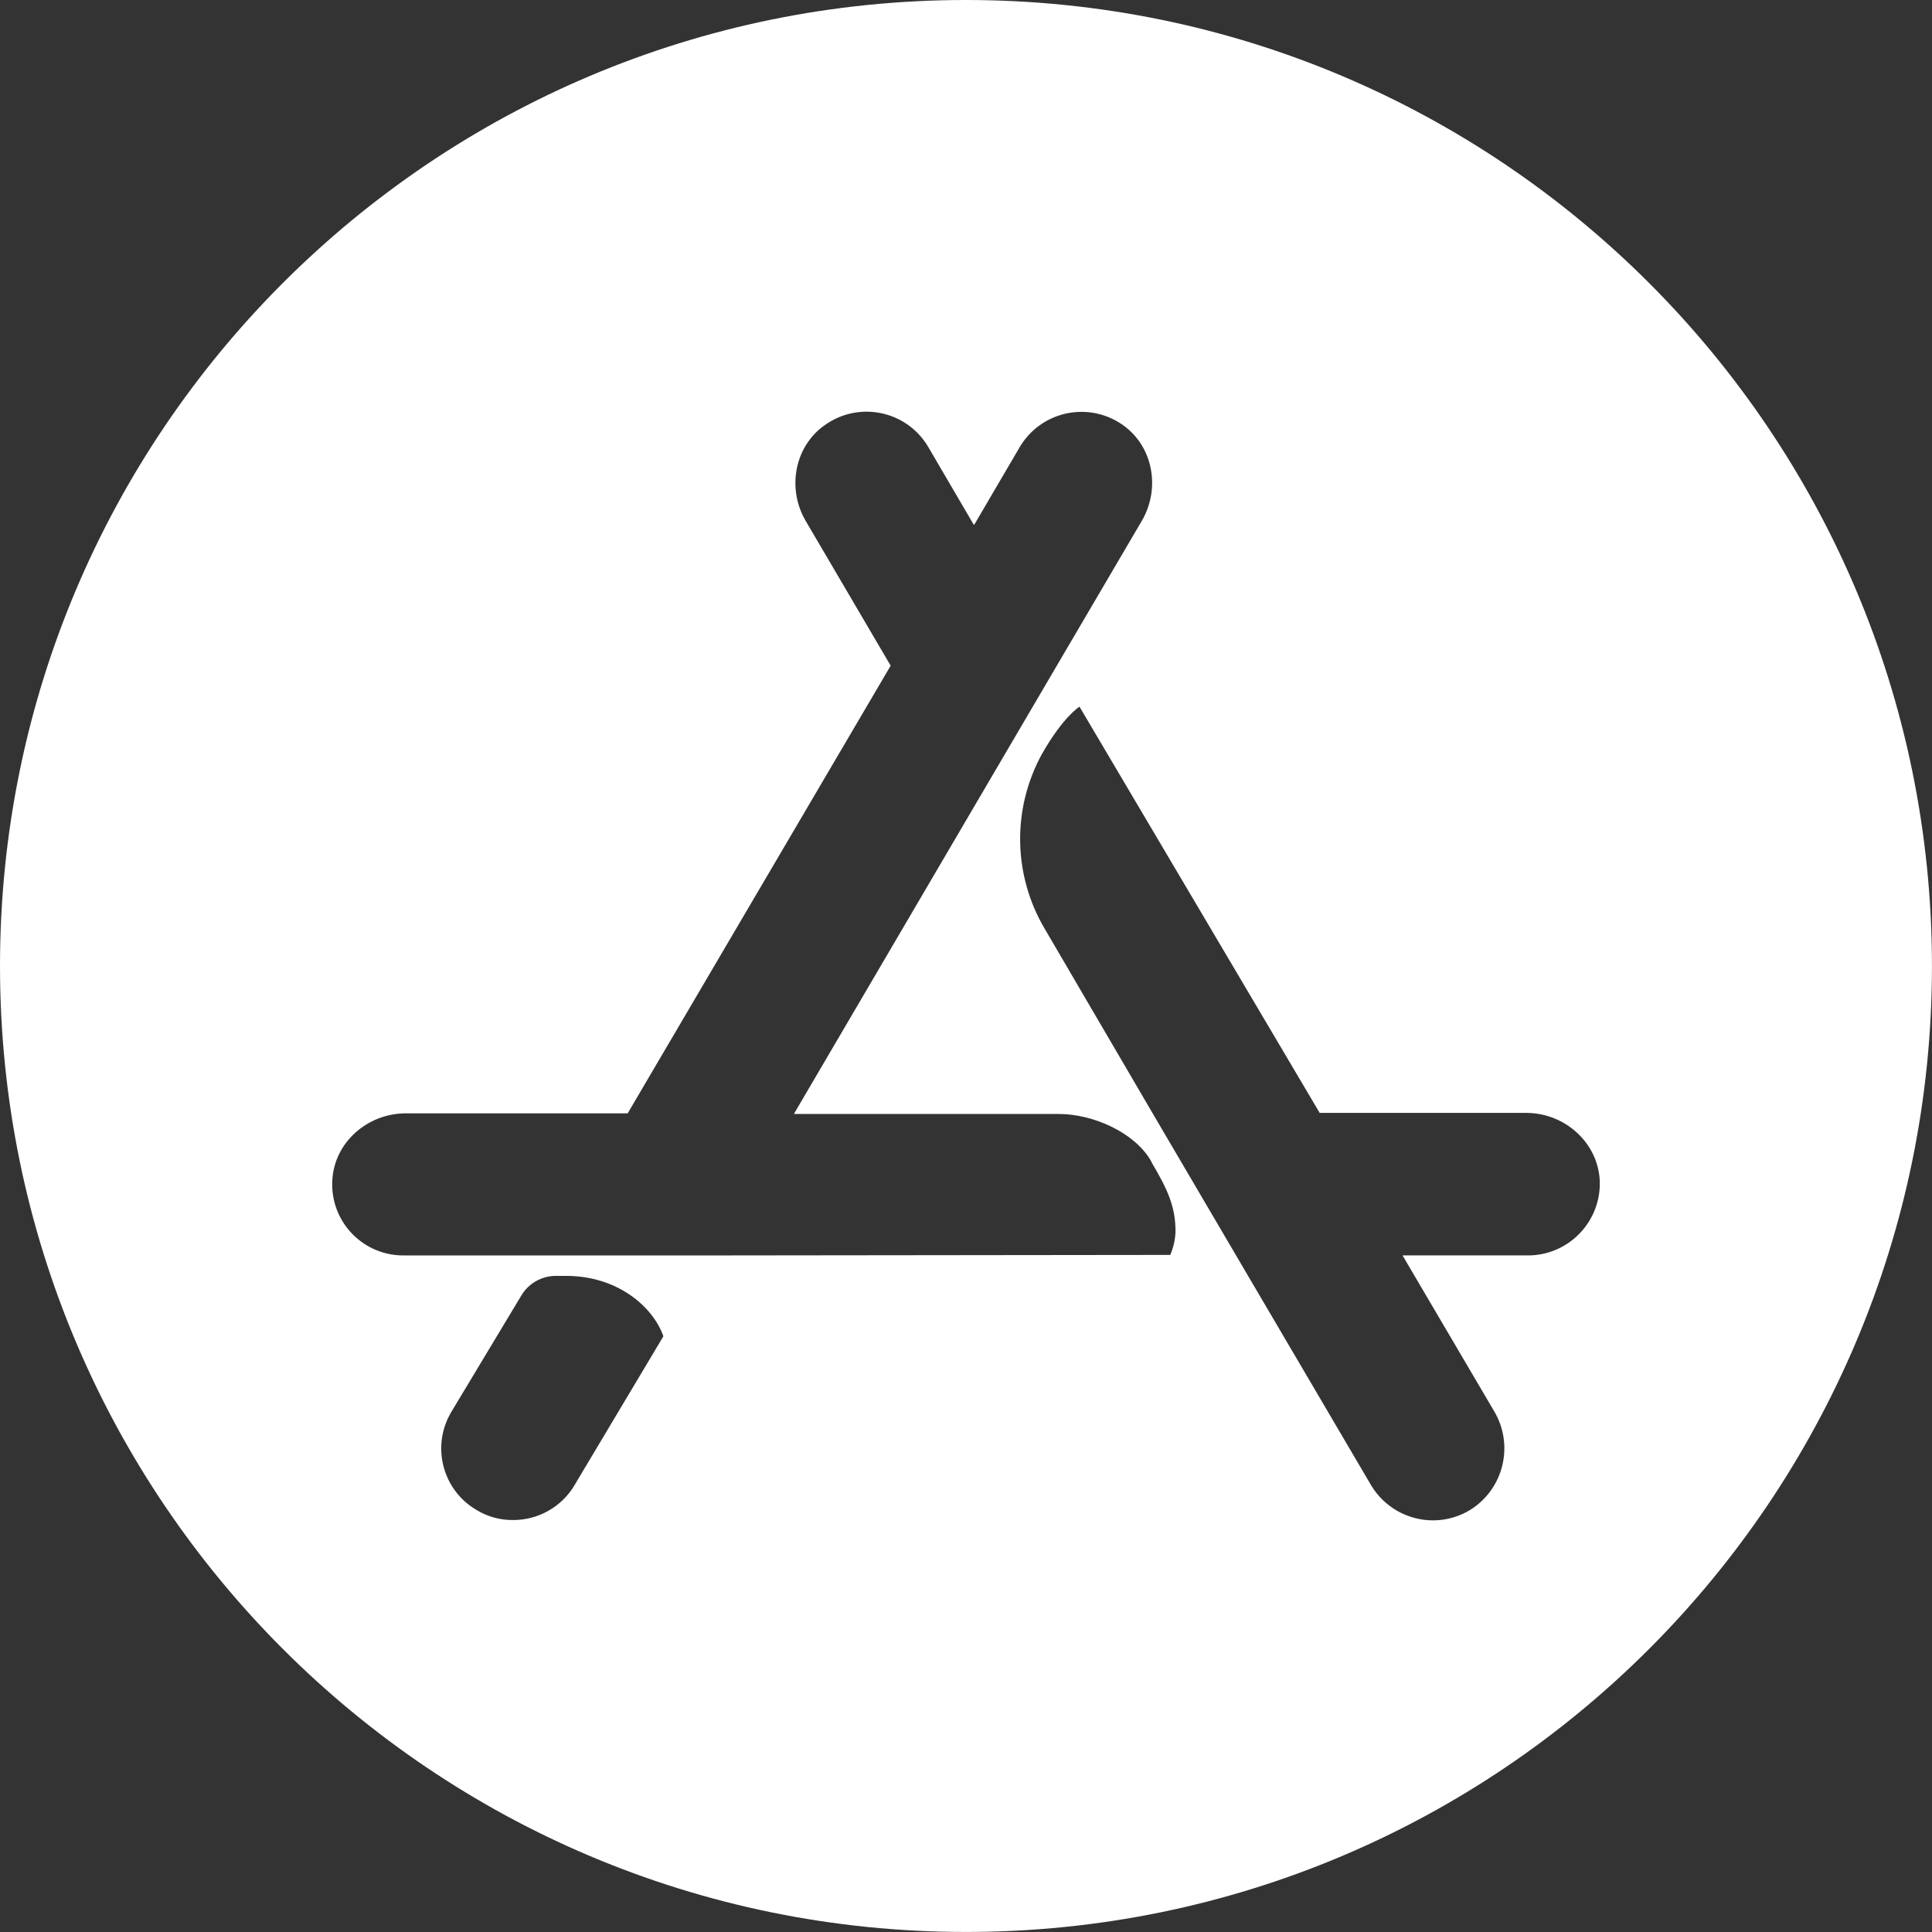
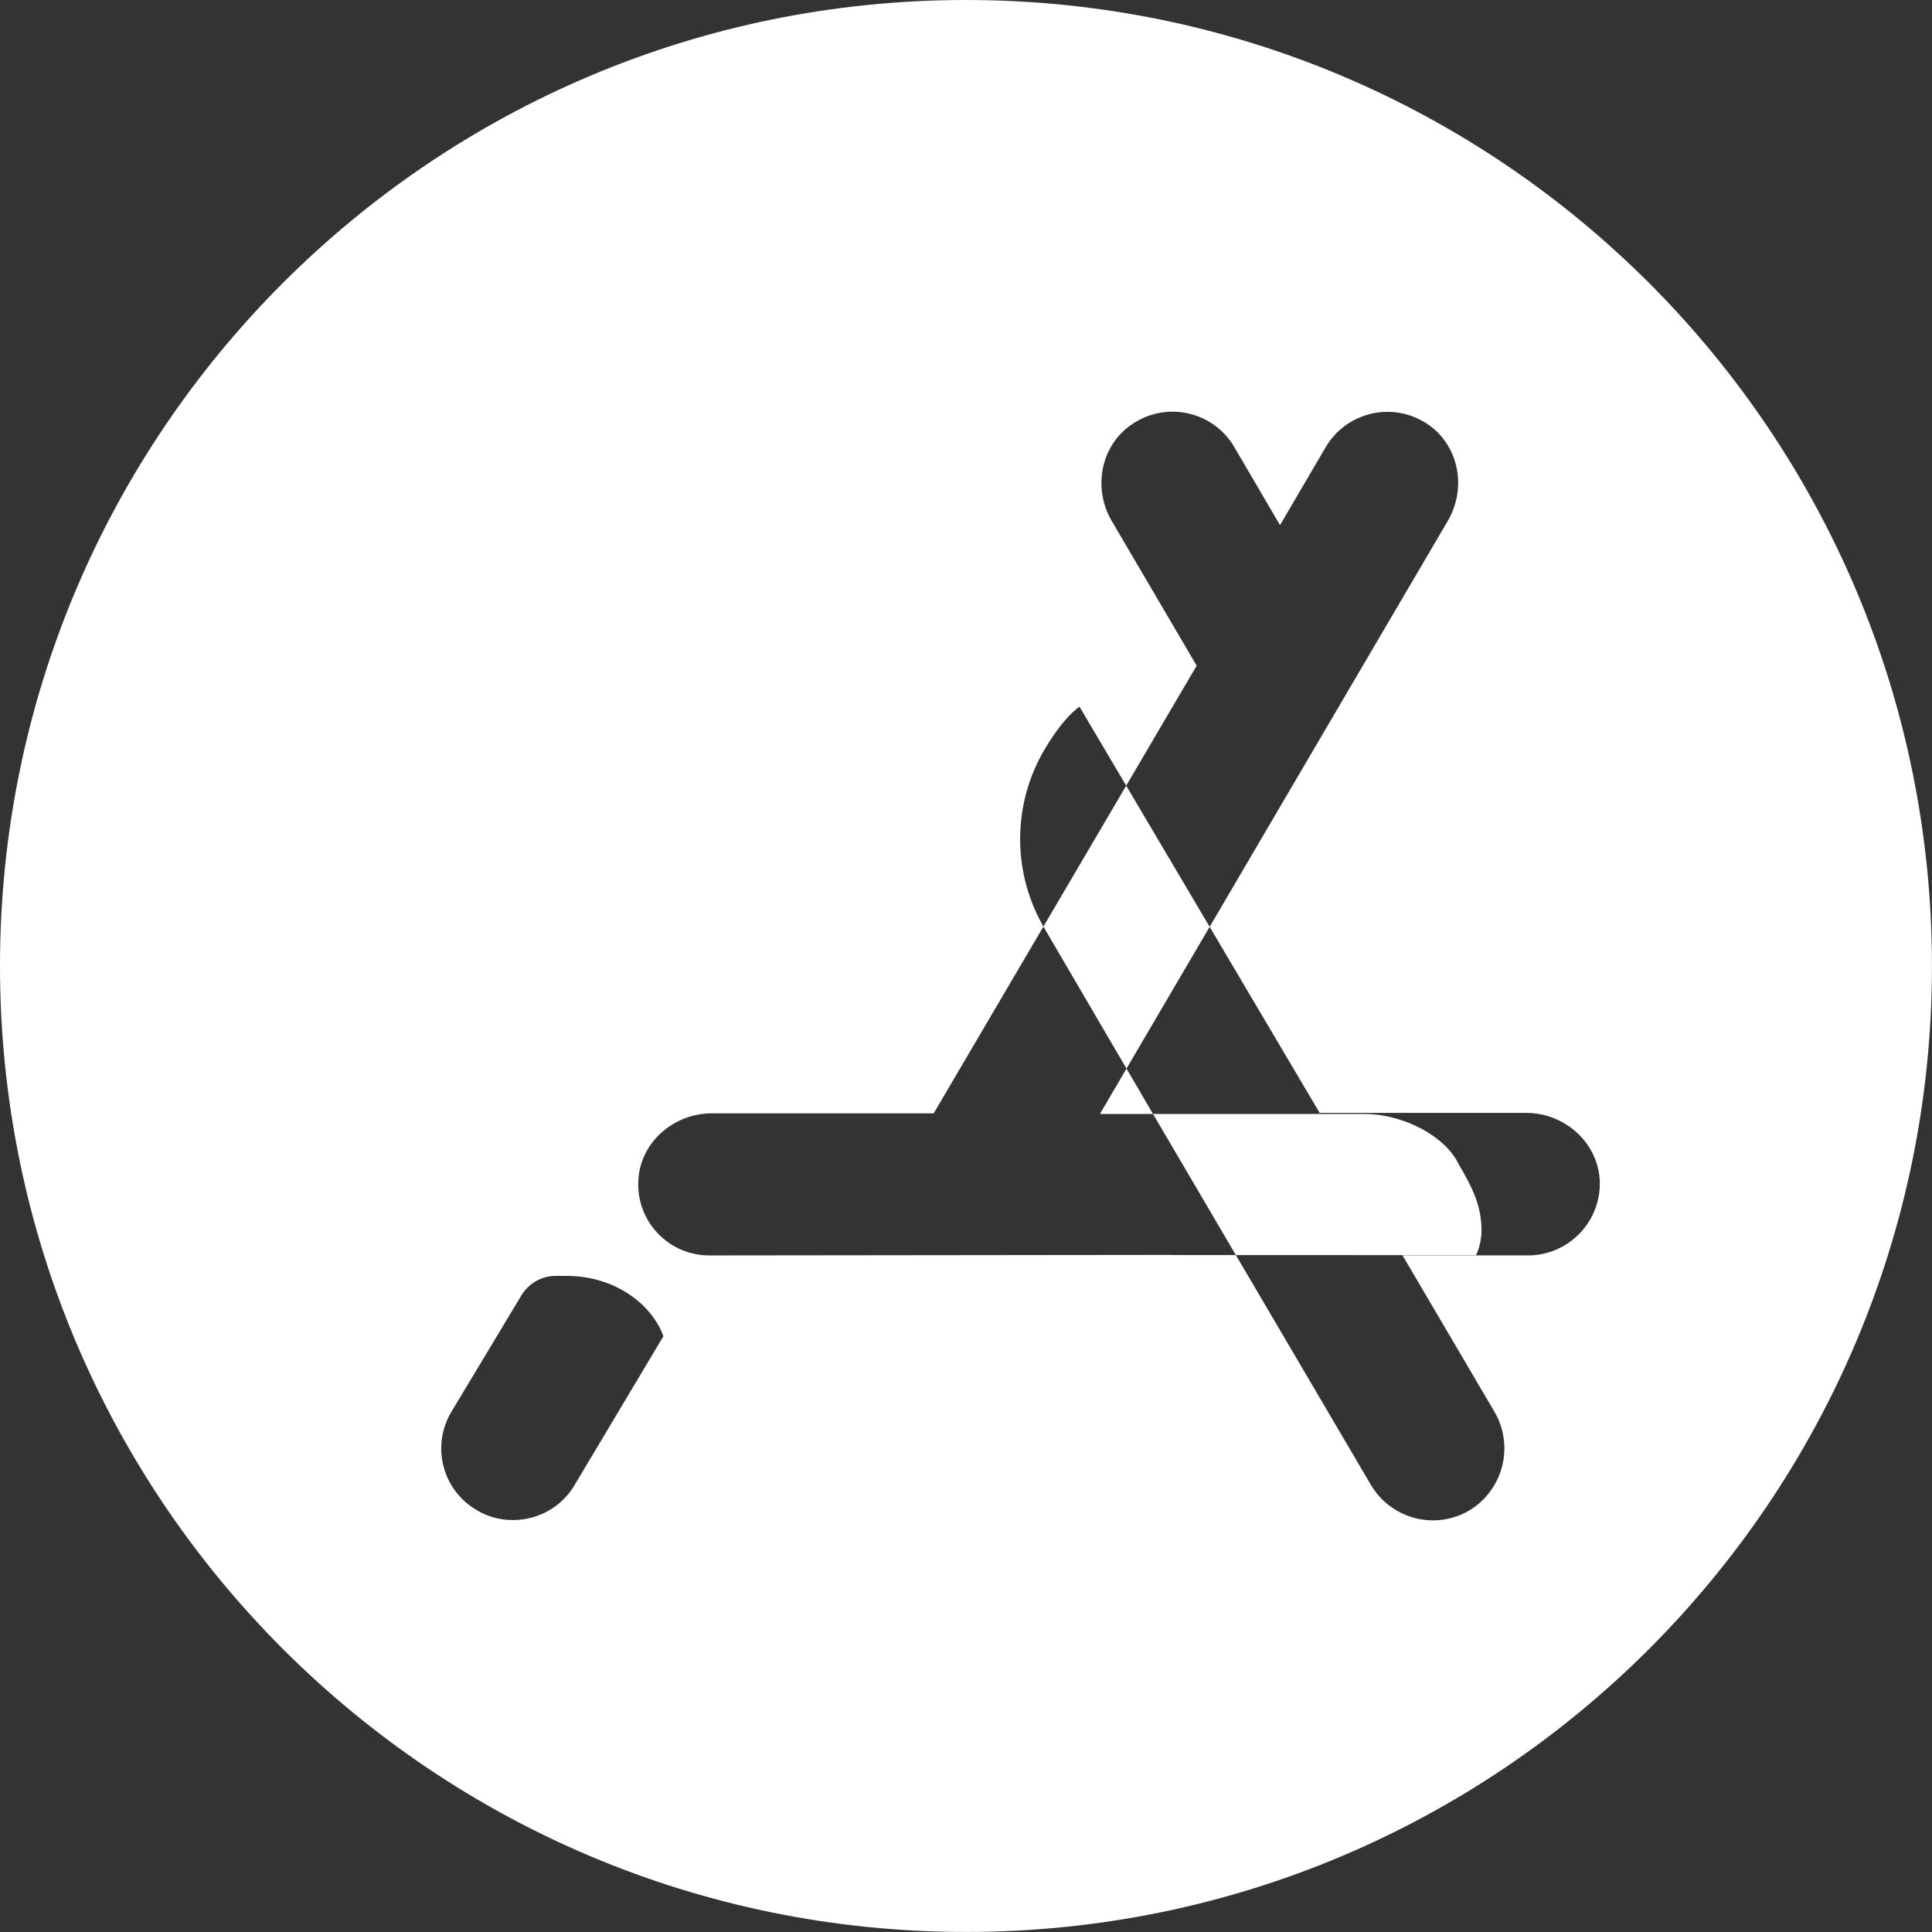
<svg xmlns="http://www.w3.org/2000/svg" id="Livello_2" viewBox="0 0 445.79 445.79">
  <rect x="0" y="0" width="445.79" height="445.79" fill="#333333" stroke="none" />
  <defs>
    <style>.cls-1{fill:#fff;stroke-width:0px;}</style>
  </defs>
  <g id="Livello_1-2">
-     <path class="cls-1" d="m222.89,0C99.79,0,0,99.79,0,222.89s99.79,222.89,222.89,222.89,222.89-99.79,222.89-222.89S345.99,0,222.89,0Zm-90.27,342.61c-2.97,5.06-8.41,8.16-14.28,8.12-2.94.03-5.83-.77-8.34-2.29-7.85-4.55-10.52-14.6-5.98-22.45.01-.02.02-.04.03-.06l16.22-26.97c1.67-2.83,4.71-4.57,8-4.56h2.4c11.77,0,20,7.08,22.4,13.93l-20.46,34.28Zm137.38-53.02l-.03-.03-106.24.12h-70.61c-9.06.04-16.43-7.27-16.47-16.33,0-.27,0-.53.02-.8.34-8.91,8.12-15.66,16.98-15.66h51.18l60.68-103.29-19.65-33.48c-4.42-7.63-2.46-17.69,5.12-22.48,7.66-4.95,17.89-2.76,22.84,4.9.12.19.24.39.36.59l10.5,17.94h.12l10.51-17.94c4.66-7.85,14.8-10.44,22.65-5.79.17.1.33.2.49.3,7.54,4.8,9.49,14.85,5.03,22.51l-19.65,33.48-19.1,32.56-41.48,70.73v.12h61.13c7.66,0,17.26,4.12,21.15,10.74l.34.69c3.43,5.82,5.37,9.83,5.37,15.65-.06,1.89-.48,3.75-1.24,5.49Zm83.17.07c-.23,0-.45.01-.68.01h-28.8v.12l21.03,35.77c4.71,7.84,2.27,18-5.49,22.84-2.58,1.57-5.55,2.41-8.57,2.41-5.85,0-11.27-3.07-14.28-8.08l-31.08-52.9-19.31-32.89-24.91-42.59c-7.34-12.37-7.6-27.7-.69-40.32,4.92-8.69,8.69-10.97,8.69-10.97l55.42,93.73h47.65c8.91,0,16.56,6.85,16.98,15.65.35,9.16-6.79,16.88-15.96,17.23Z" />
+     <path class="cls-1" d="m222.89,0C99.79,0,0,99.79,0,222.89s99.79,222.89,222.89,222.89,222.89-99.79,222.89-222.89S345.99,0,222.89,0Zm-90.27,342.61c-2.97,5.06-8.41,8.16-14.28,8.12-2.94.03-5.83-.77-8.34-2.29-7.85-4.55-10.52-14.6-5.98-22.45.01-.02.02-.04.03-.06l16.22-26.97c1.67-2.83,4.71-4.57,8-4.56h2.4c11.77,0,20,7.08,22.4,13.93l-20.46,34.28Zm137.38-53.02l-.03-.03-106.24.12c-9.06.04-16.43-7.27-16.47-16.33,0-.27,0-.53.02-.8.34-8.91,8.12-15.66,16.98-15.66h51.18l60.68-103.29-19.65-33.48c-4.42-7.63-2.46-17.69,5.12-22.48,7.66-4.95,17.89-2.76,22.84,4.9.12.19.24.39.36.59l10.5,17.94h.12l10.51-17.94c4.66-7.85,14.8-10.44,22.65-5.79.17.1.33.2.49.3,7.54,4.8,9.49,14.85,5.03,22.51l-19.65,33.48-19.1,32.56-41.48,70.73v.12h61.13c7.66,0,17.26,4.12,21.15,10.74l.34.69c3.43,5.82,5.37,9.83,5.37,15.65-.06,1.89-.48,3.75-1.24,5.49Zm83.17.07c-.23,0-.45.01-.68.01h-28.8v.12l21.03,35.77c4.71,7.84,2.27,18-5.49,22.84-2.58,1.57-5.55,2.41-8.57,2.41-5.85,0-11.27-3.07-14.28-8.08l-31.08-52.9-19.31-32.89-24.91-42.59c-7.34-12.37-7.6-27.7-.69-40.32,4.92-8.69,8.69-10.97,8.69-10.97l55.42,93.73h47.65c8.91,0,16.56,6.85,16.98,15.65.35,9.16-6.79,16.88-15.96,17.23Z" />
  </g>
</svg>